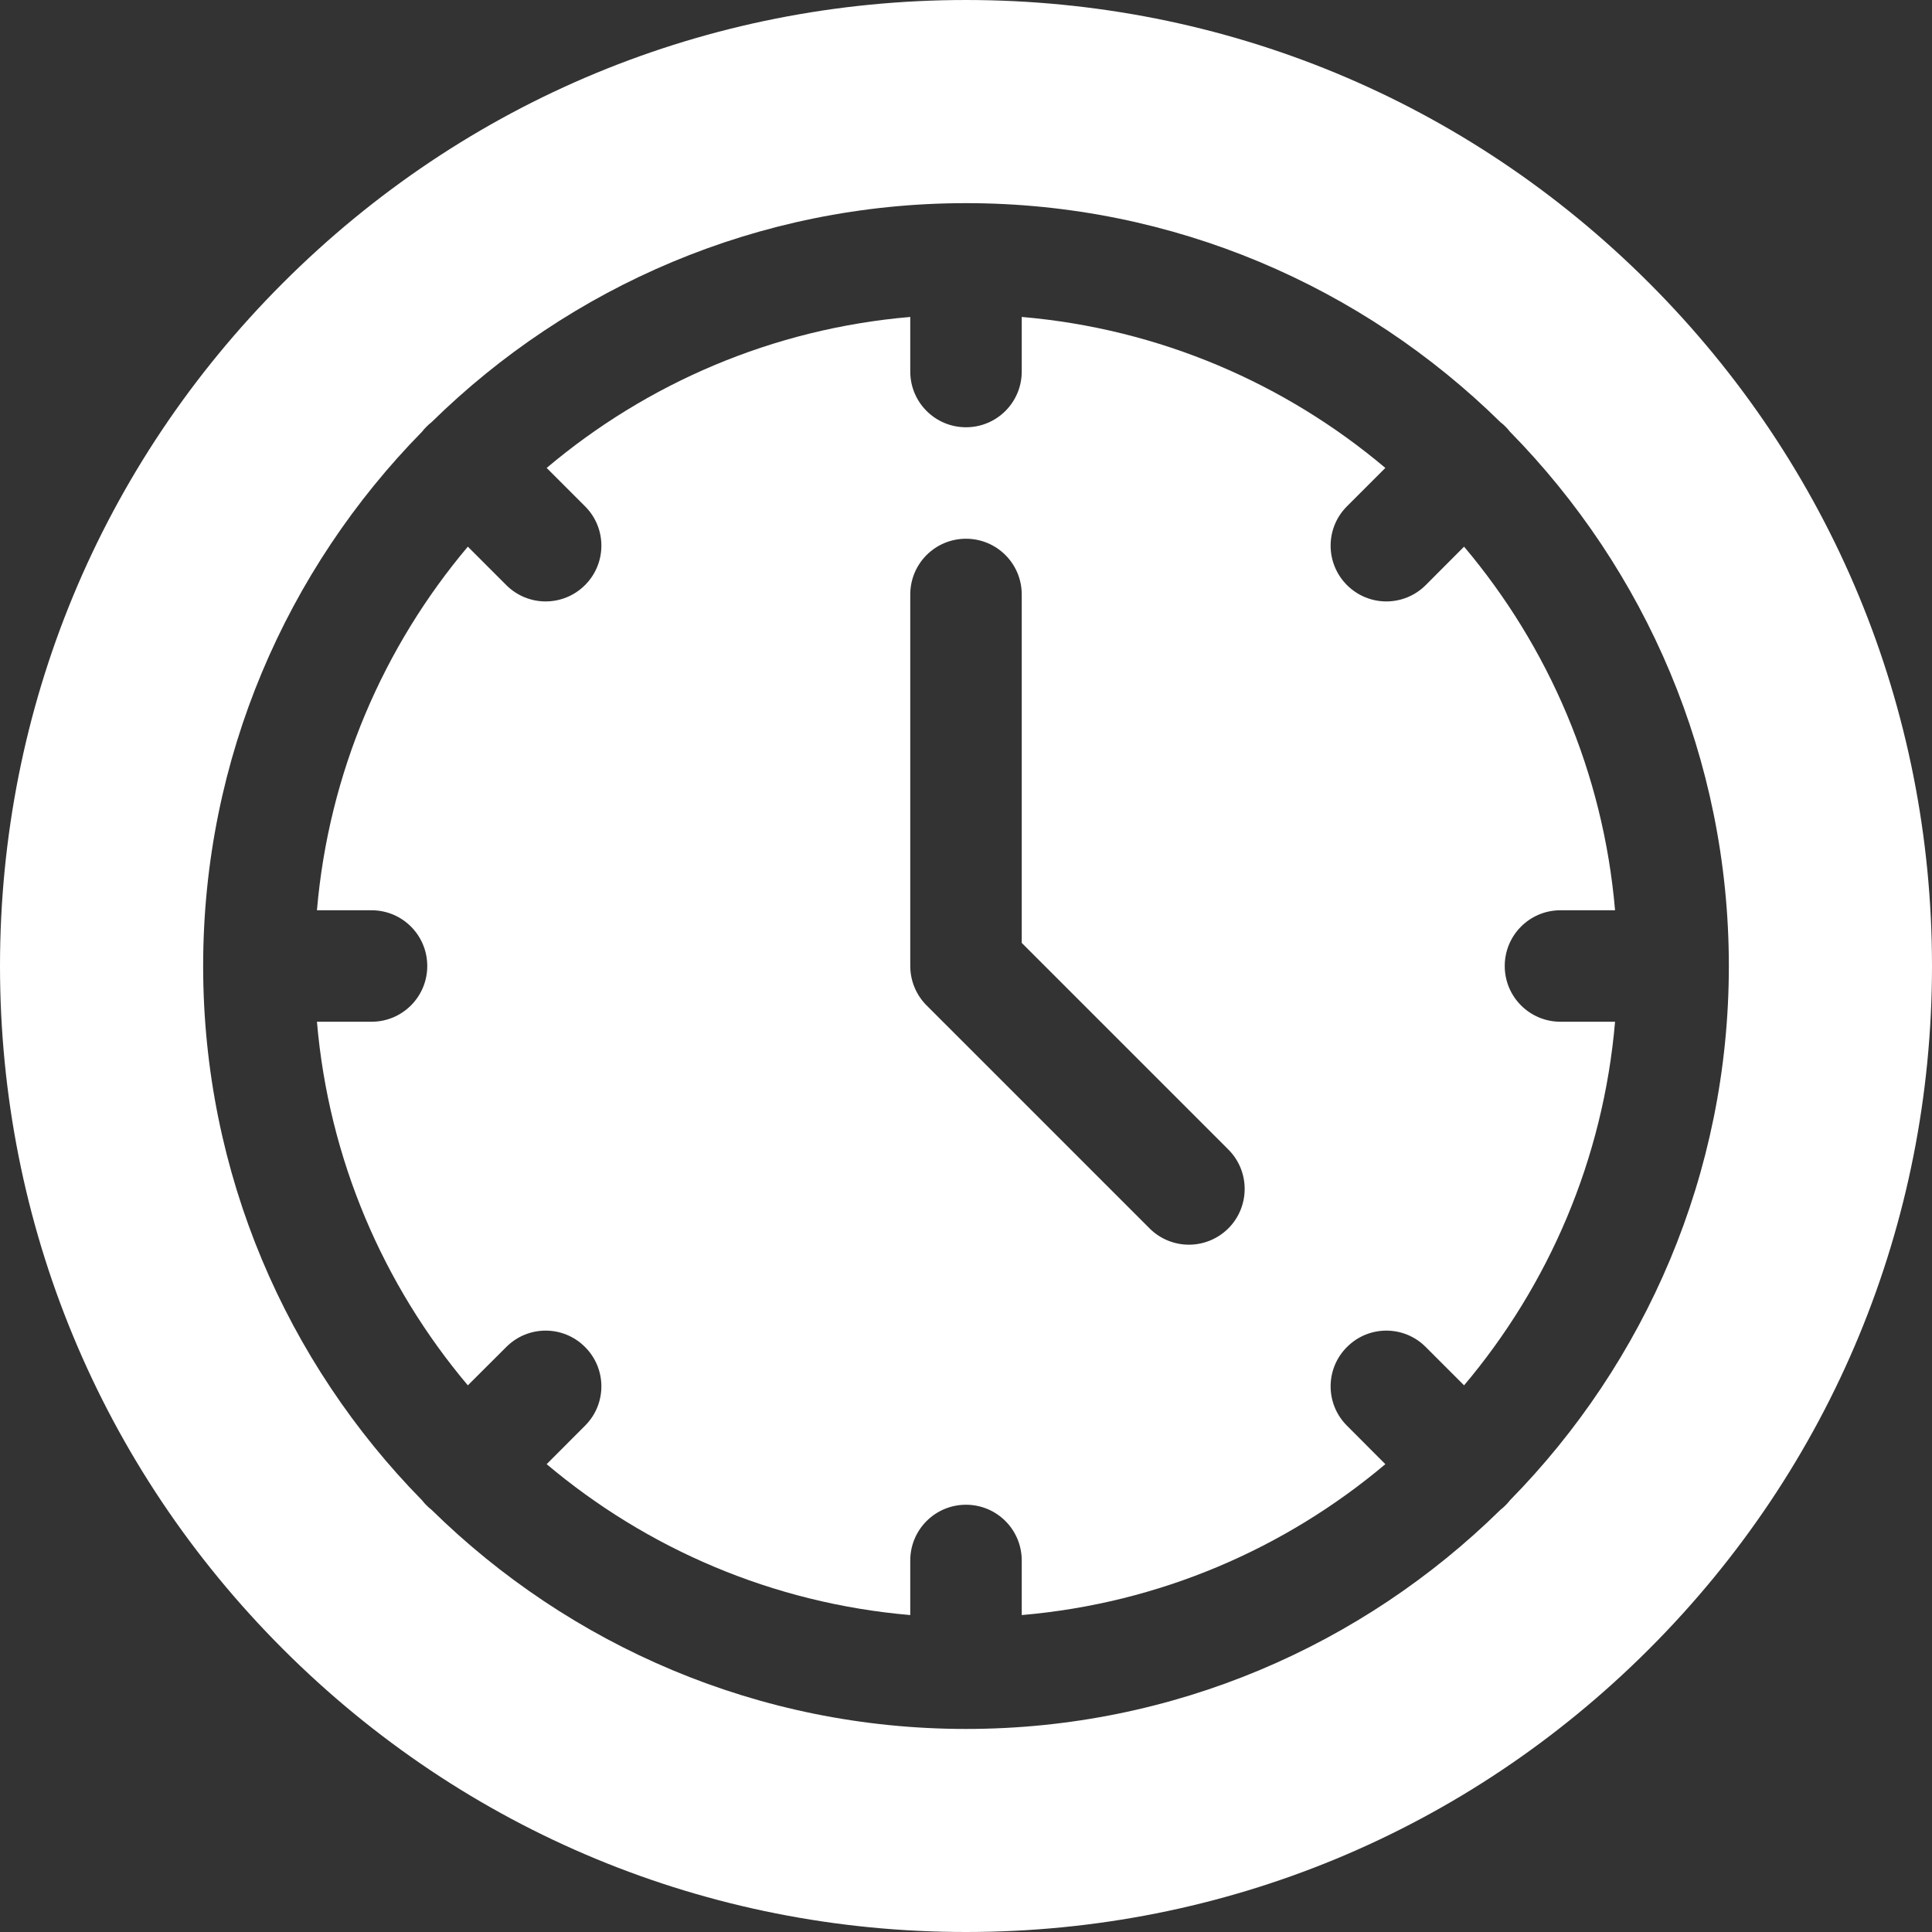
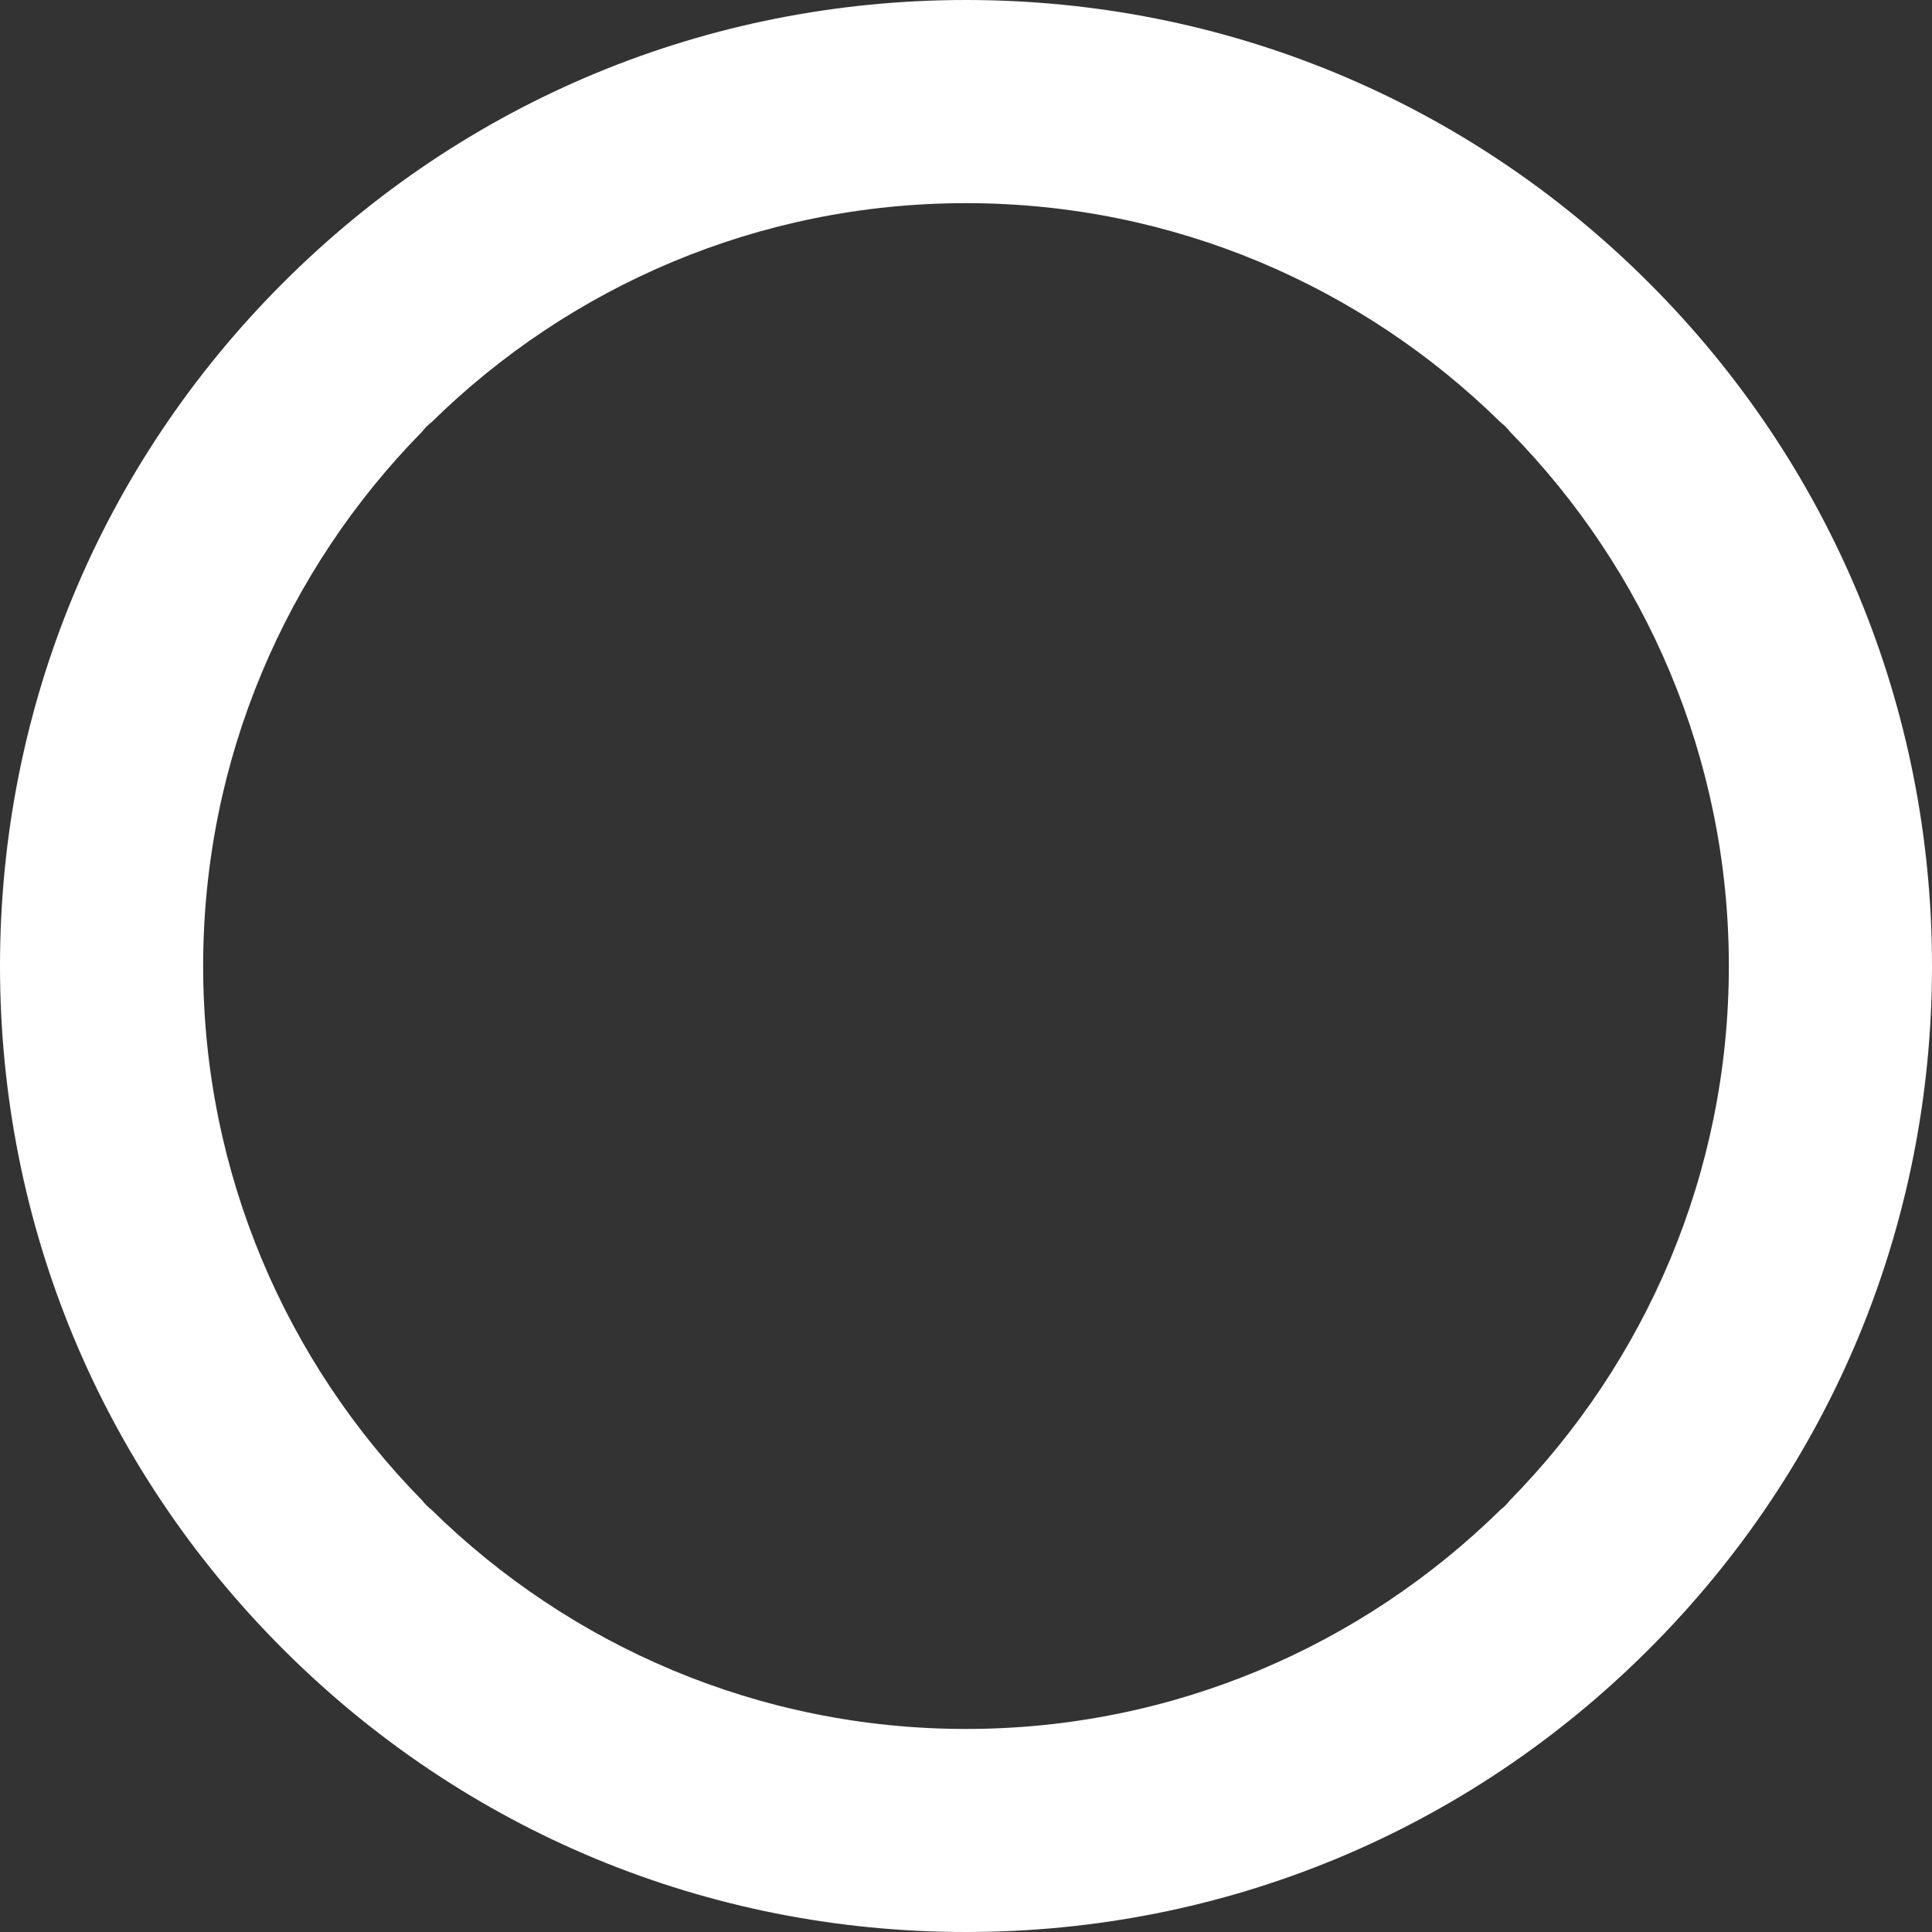
<svg xmlns="http://www.w3.org/2000/svg" width="20" height="20" viewBox="0 0 20 20" fill="none">
  <rect x="0" y="0" width="20" height="20" fill="#333333" stroke="none" />
-   <path d="M15.577 10C15.577 9.681 15.835 9.423 16.154 9.423H16.719C16.597 7.996 16.03 6.695 15.156 5.659L14.759 6.057C14.647 6.169 14.499 6.226 14.351 6.226C14.204 6.226 14.056 6.169 13.944 6.057C13.718 5.831 13.718 5.466 13.944 5.241L14.341 4.844C13.305 3.97 12.004 3.403 10.577 3.281V3.846C10.577 4.165 10.319 4.423 10 4.423C9.681 4.423 9.423 4.165 9.423 3.846V3.281C7.996 3.403 6.695 3.97 5.659 4.844L6.056 5.241C6.282 5.466 6.282 5.831 6.056 6.057C5.944 6.169 5.796 6.226 5.648 6.226C5.501 6.226 5.353 6.169 5.241 6.057L4.843 5.659C3.97 6.695 3.403 7.996 3.281 9.423H3.846C4.165 9.423 4.423 9.681 4.423 10C4.423 10.319 4.165 10.577 3.846 10.577H3.281C3.403 12.004 3.97 13.305 4.843 14.341L5.241 13.944C5.466 13.718 5.831 13.718 6.056 13.944C6.282 14.169 6.282 14.534 6.056 14.759L5.659 15.157C6.695 16.03 7.996 16.597 9.423 16.719V16.154C9.423 15.835 9.681 15.577 10 15.577C10.319 15.577 10.577 15.835 10.577 16.154V16.719C12.004 16.597 13.305 16.03 14.341 15.157L13.944 14.759C13.718 14.534 13.718 14.169 13.944 13.944C14.169 13.718 14.534 13.718 14.759 13.944L15.156 14.341C16.03 13.305 16.597 12.004 16.719 10.577H16.154C15.835 10.577 15.577 10.319 15.577 10ZM12.716 12.716C12.603 12.828 12.455 12.885 12.308 12.885C12.16 12.885 12.012 12.828 11.9 12.716L9.592 10.408C9.484 10.3 9.423 10.153 9.423 10V6.154C9.423 5.835 9.681 5.577 10 5.577C10.319 5.577 10.577 5.835 10.577 6.154V9.761L12.716 11.9C12.941 12.125 12.941 12.49 12.716 12.716Z" fill="white" />
  <path d="M17.071 2.929C15.182 1.04 12.671 3.05176e-05 10 3.05176e-05C7.329 3.05176e-05 4.818 1.04 2.929 2.929C1.04 4.818 0 7.329 0 10C0 12.671 1.04 15.182 2.929 17.071C4.818 18.96 7.329 20 10 20C12.671 20 15.182 18.96 17.071 17.071C18.96 15.182 20 12.671 20 10C20 7.329 18.96 4.818 17.071 2.929ZM15.63 15.532C15.616 15.55 15.601 15.568 15.584 15.584C15.568 15.601 15.55 15.616 15.532 15.63C14.106 17.031 12.153 17.898 10 17.898C7.847 17.898 5.894 17.031 4.468 15.63C4.45 15.616 4.432 15.601 4.416 15.584C4.399 15.568 4.384 15.55 4.37 15.532C2.969 14.106 2.103 12.153 2.103 10C2.103 7.847 2.969 5.894 4.37 4.468C4.384 4.45 4.399 4.432 4.416 4.416C4.432 4.399 4.45 4.384 4.468 4.37C5.894 2.969 7.847 2.103 10 2.103C12.153 2.103 14.106 2.969 15.532 4.37C15.55 4.384 15.568 4.399 15.584 4.416C15.601 4.432 15.616 4.45 15.63 4.468C17.031 5.894 17.897 7.847 17.897 10C17.897 12.153 17.031 14.106 15.63 15.532Z" fill="white" />
</svg>